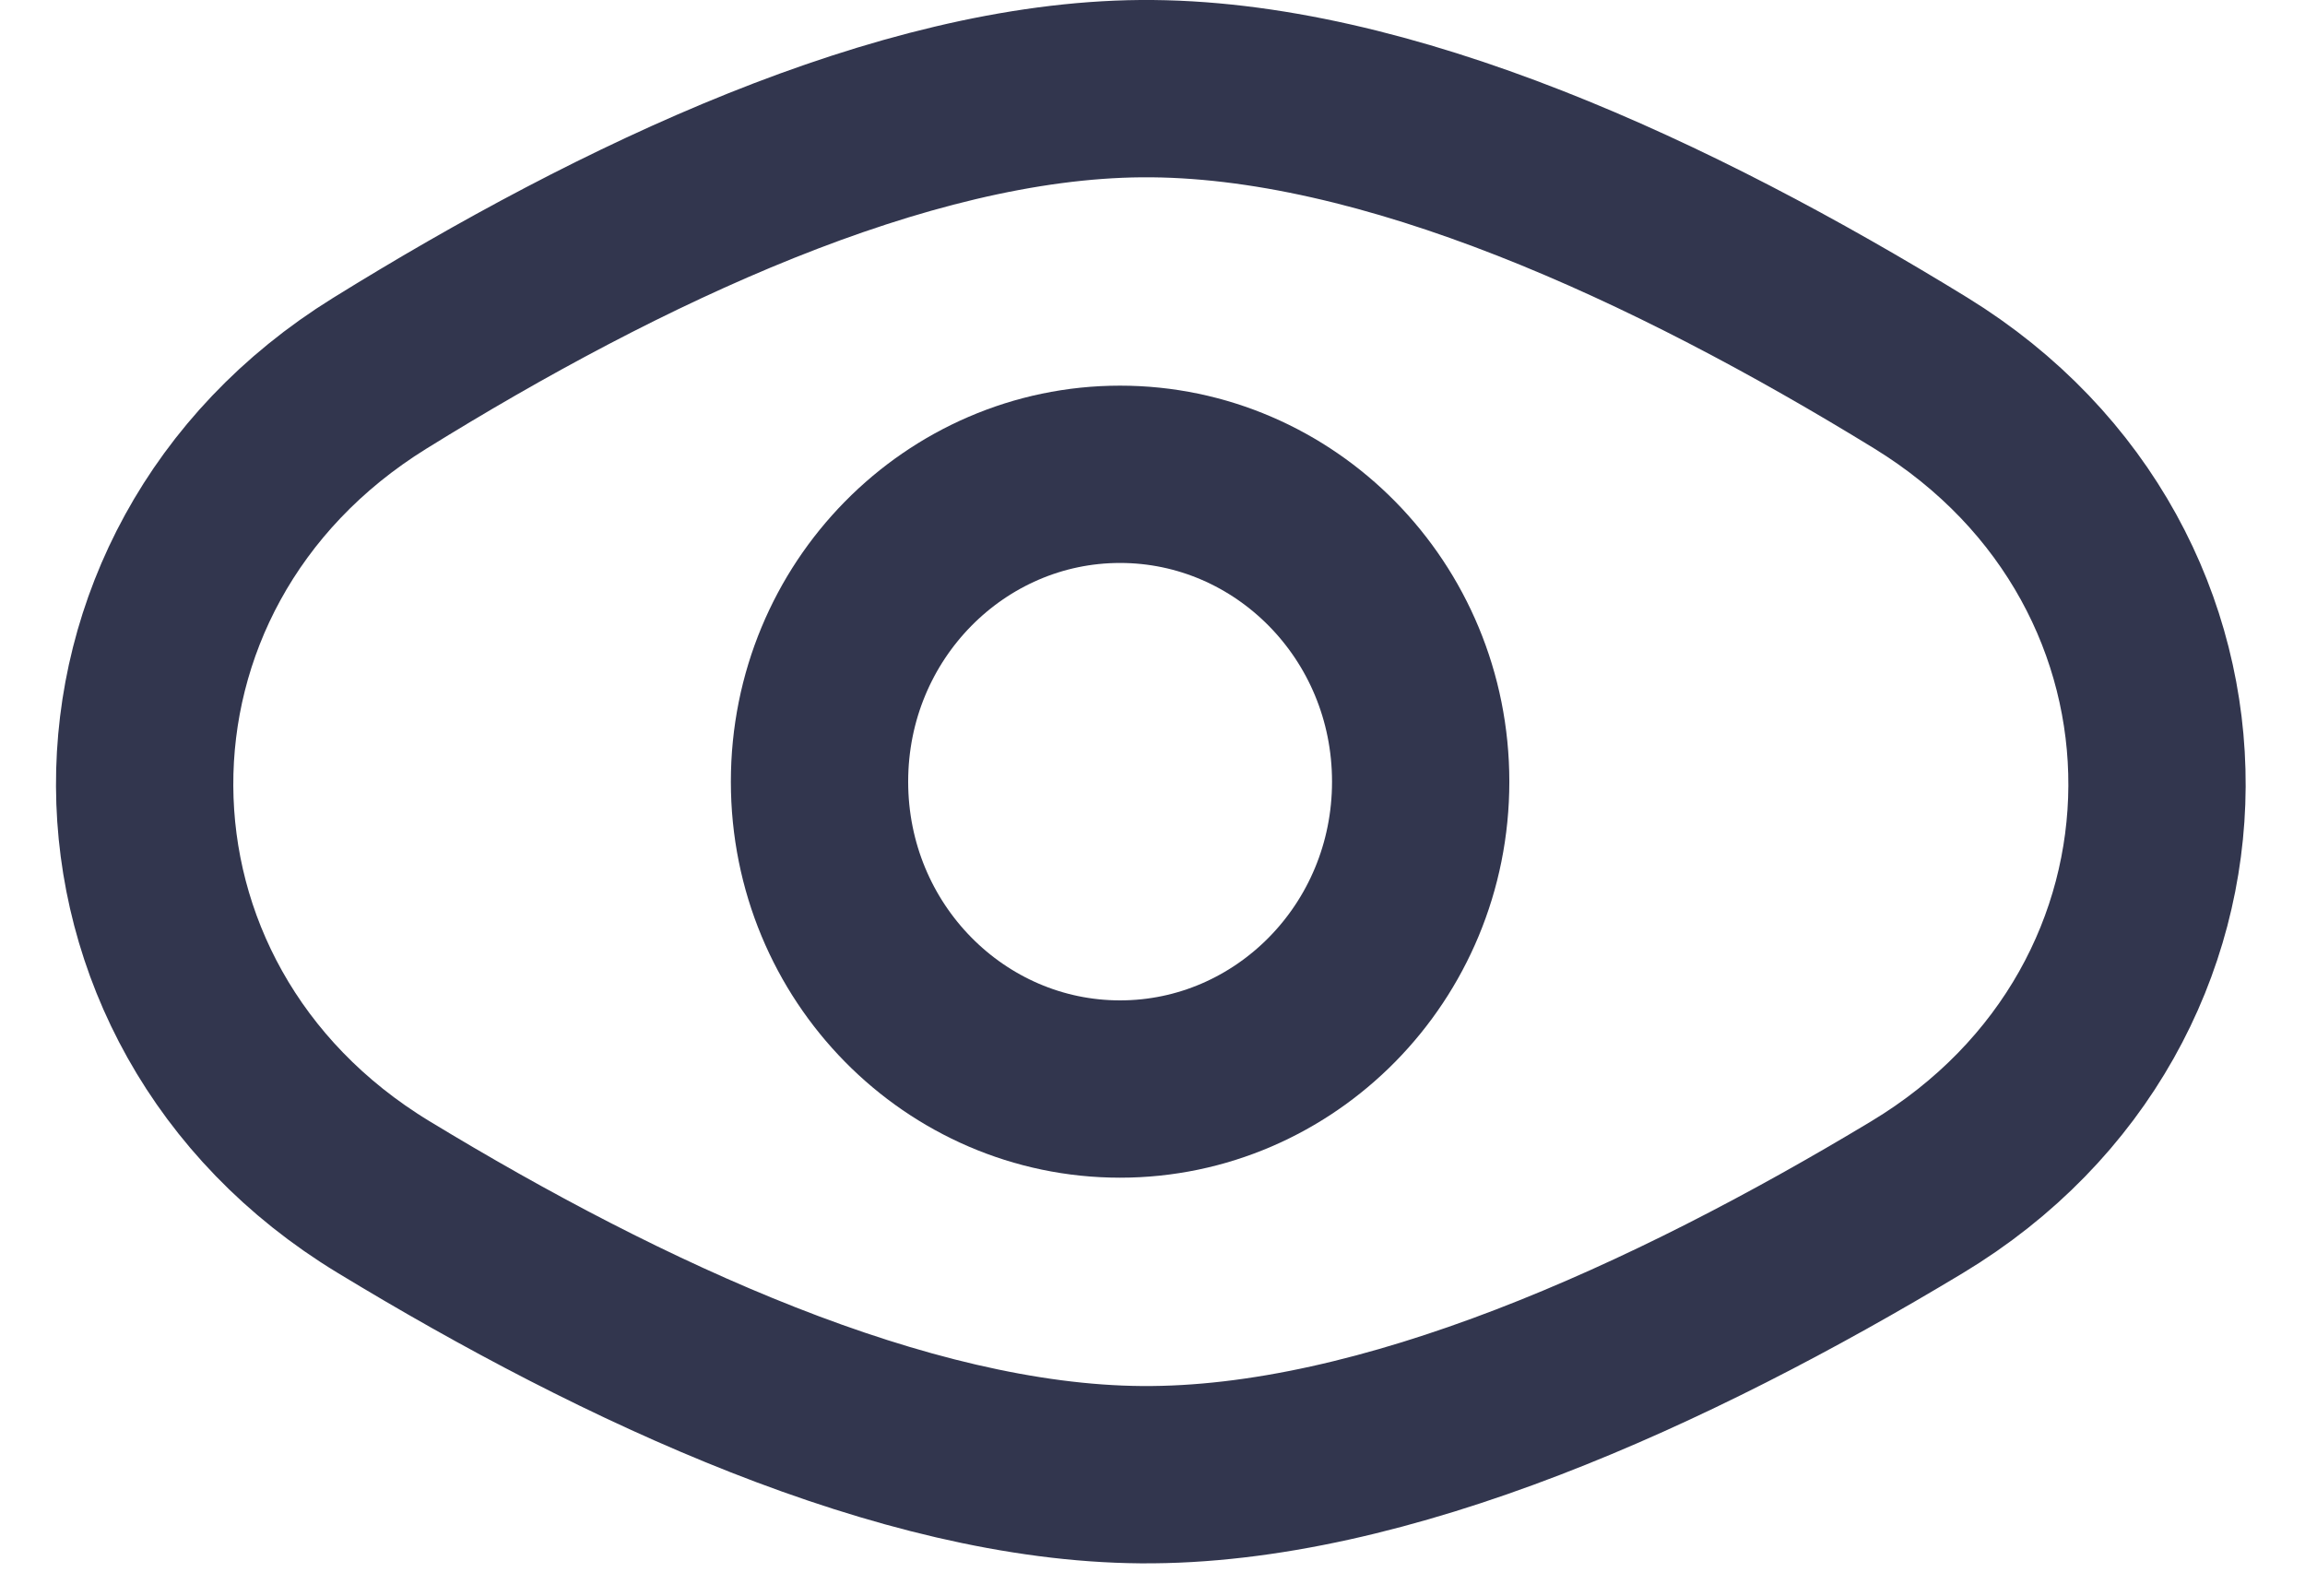
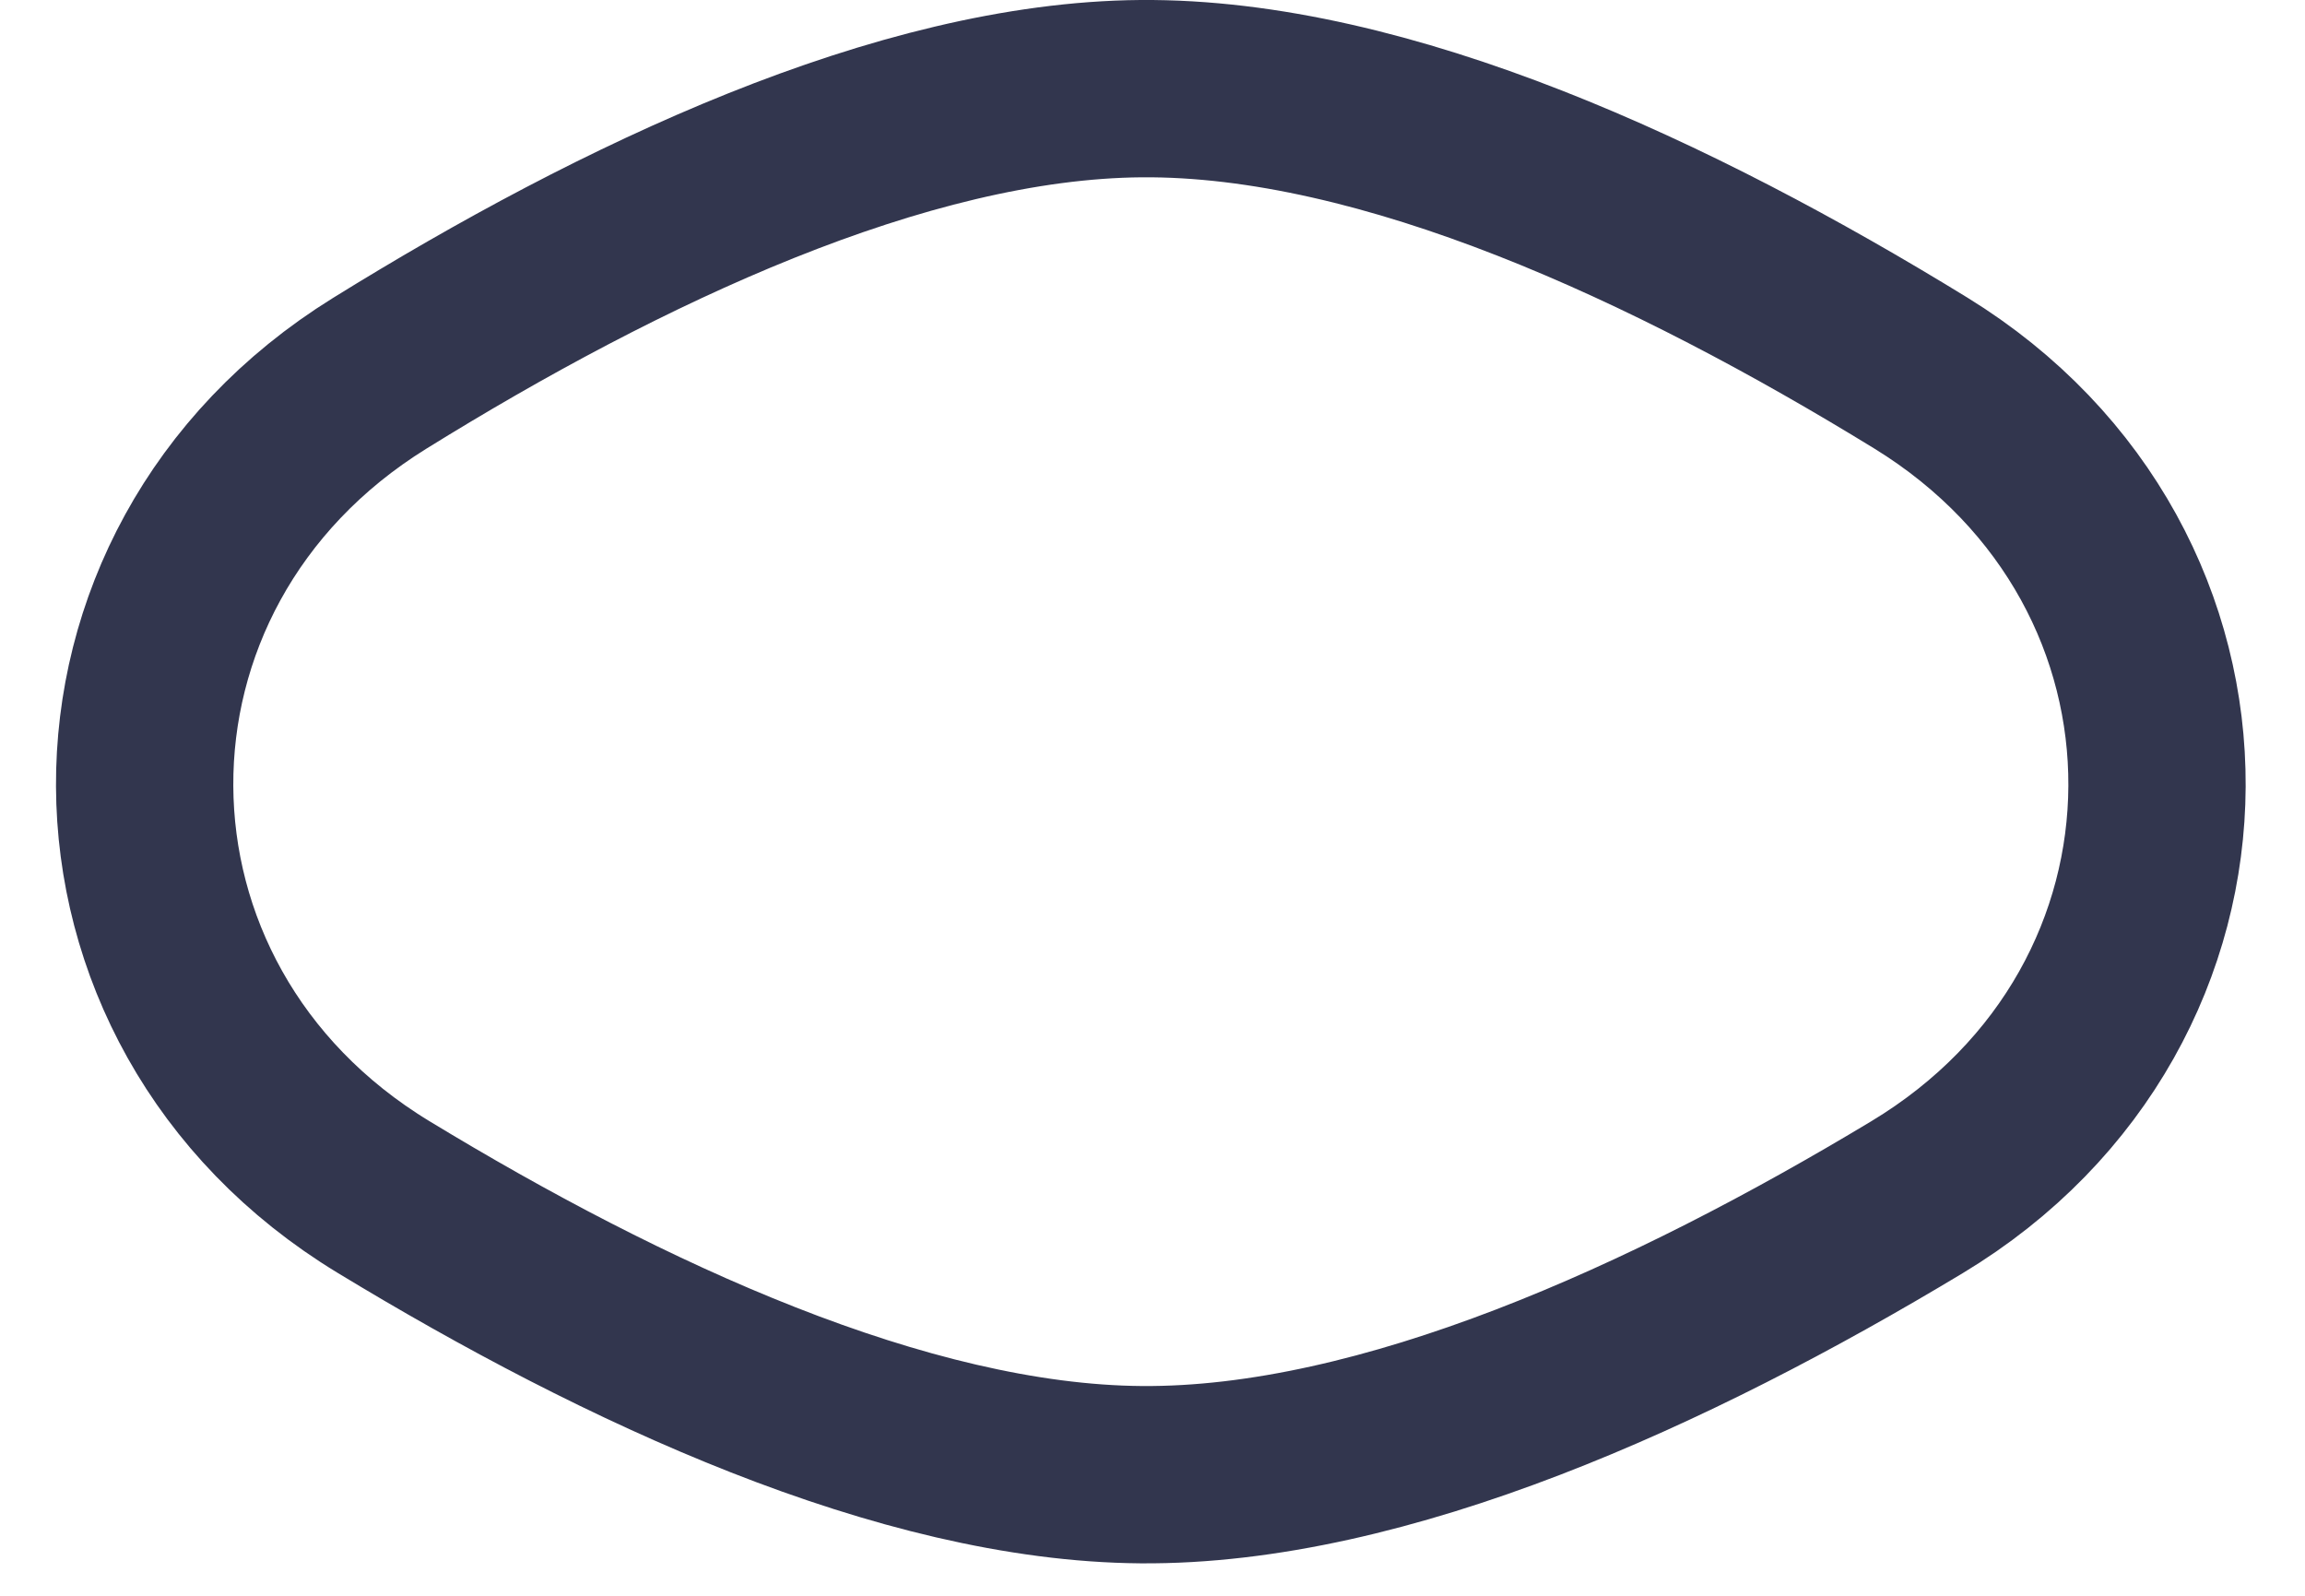
<svg xmlns="http://www.w3.org/2000/svg" width="26" height="18" viewBox="0 0 26 18" fill="none">
  <path d="M12.87 1C10.174 1.022 7.002 2.525 4.281 4.212C0.73 6.414 0.753 11.33 4.323 13.5C7.037 15.149 10.192 16.613 12.87 16.634C15.609 16.656 18.846 15.177 21.622 13.505C25.215 11.341 25.238 6.404 21.665 4.207C18.881 2.497 15.627 0.978 12.87 1Z" stroke="#32364E" stroke-width="2" />
-   <path d="M16.025 8.817C16.025 10.748 14.491 12.284 12.634 12.284C10.778 12.284 9.244 10.748 9.244 8.817C9.244 6.886 10.778 5.35 12.634 5.35C14.491 5.35 16.025 6.886 16.025 8.817Z" stroke="#32364E" stroke-width="2" />
</svg>